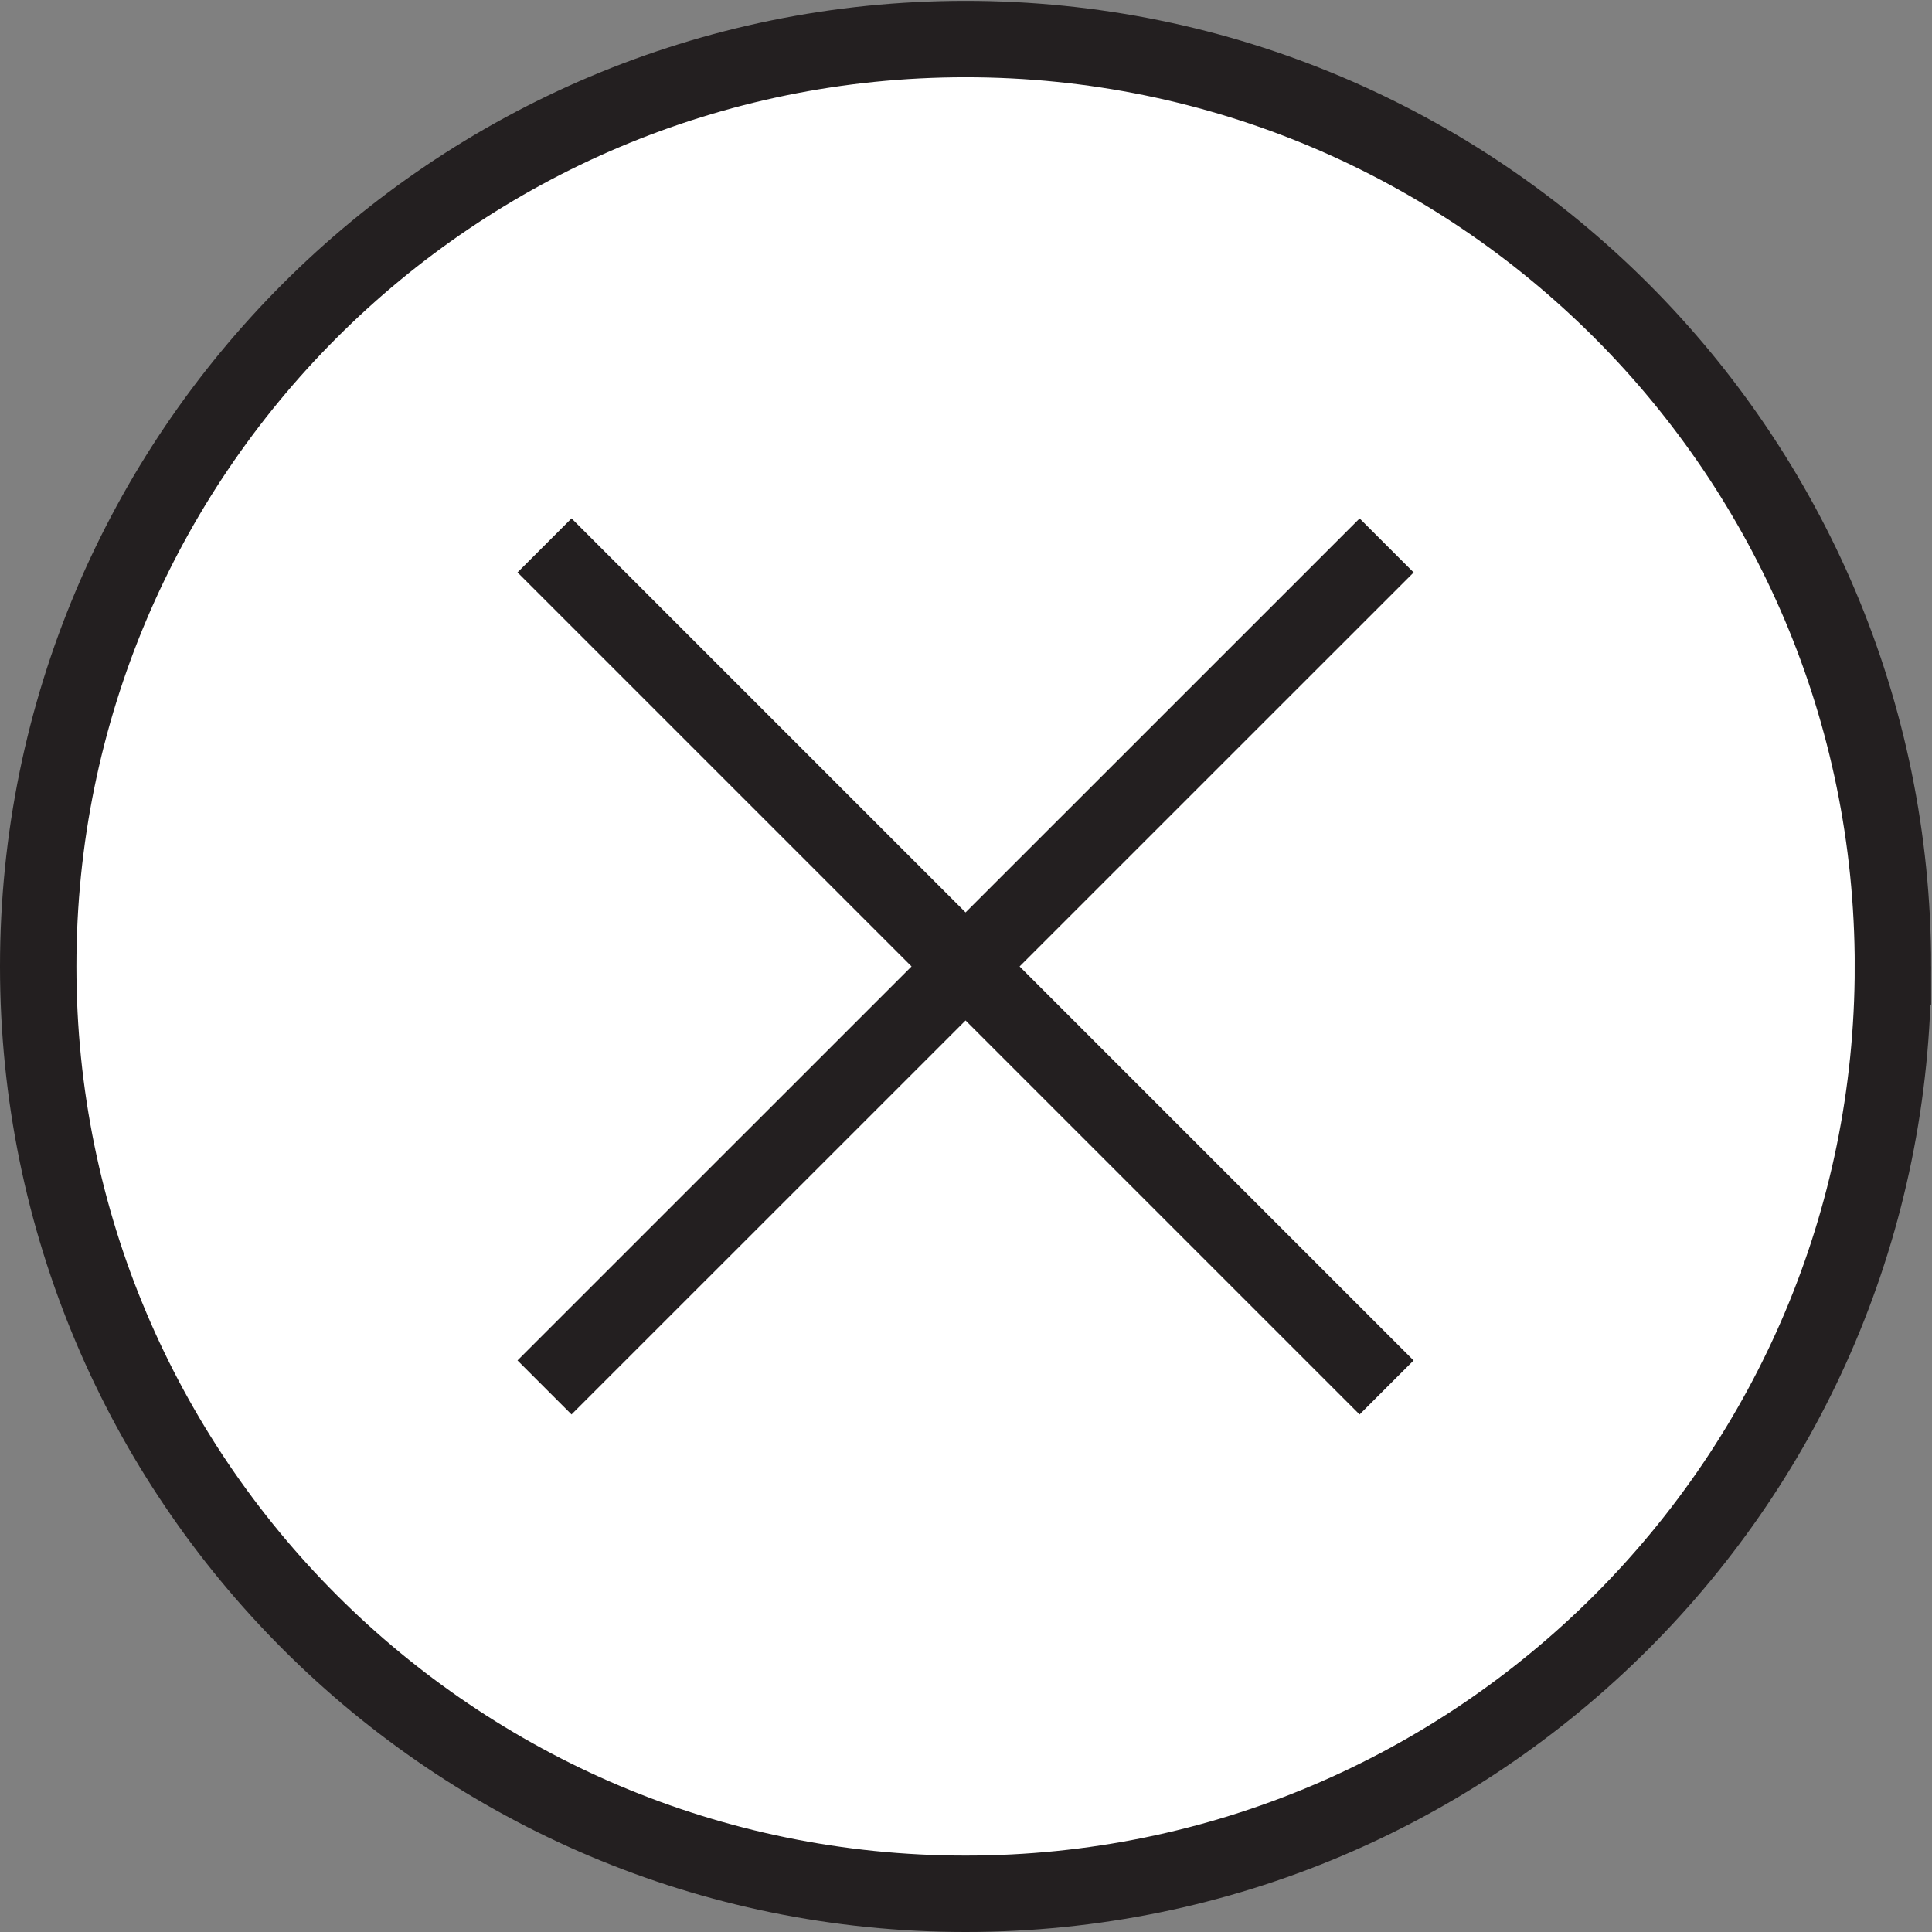
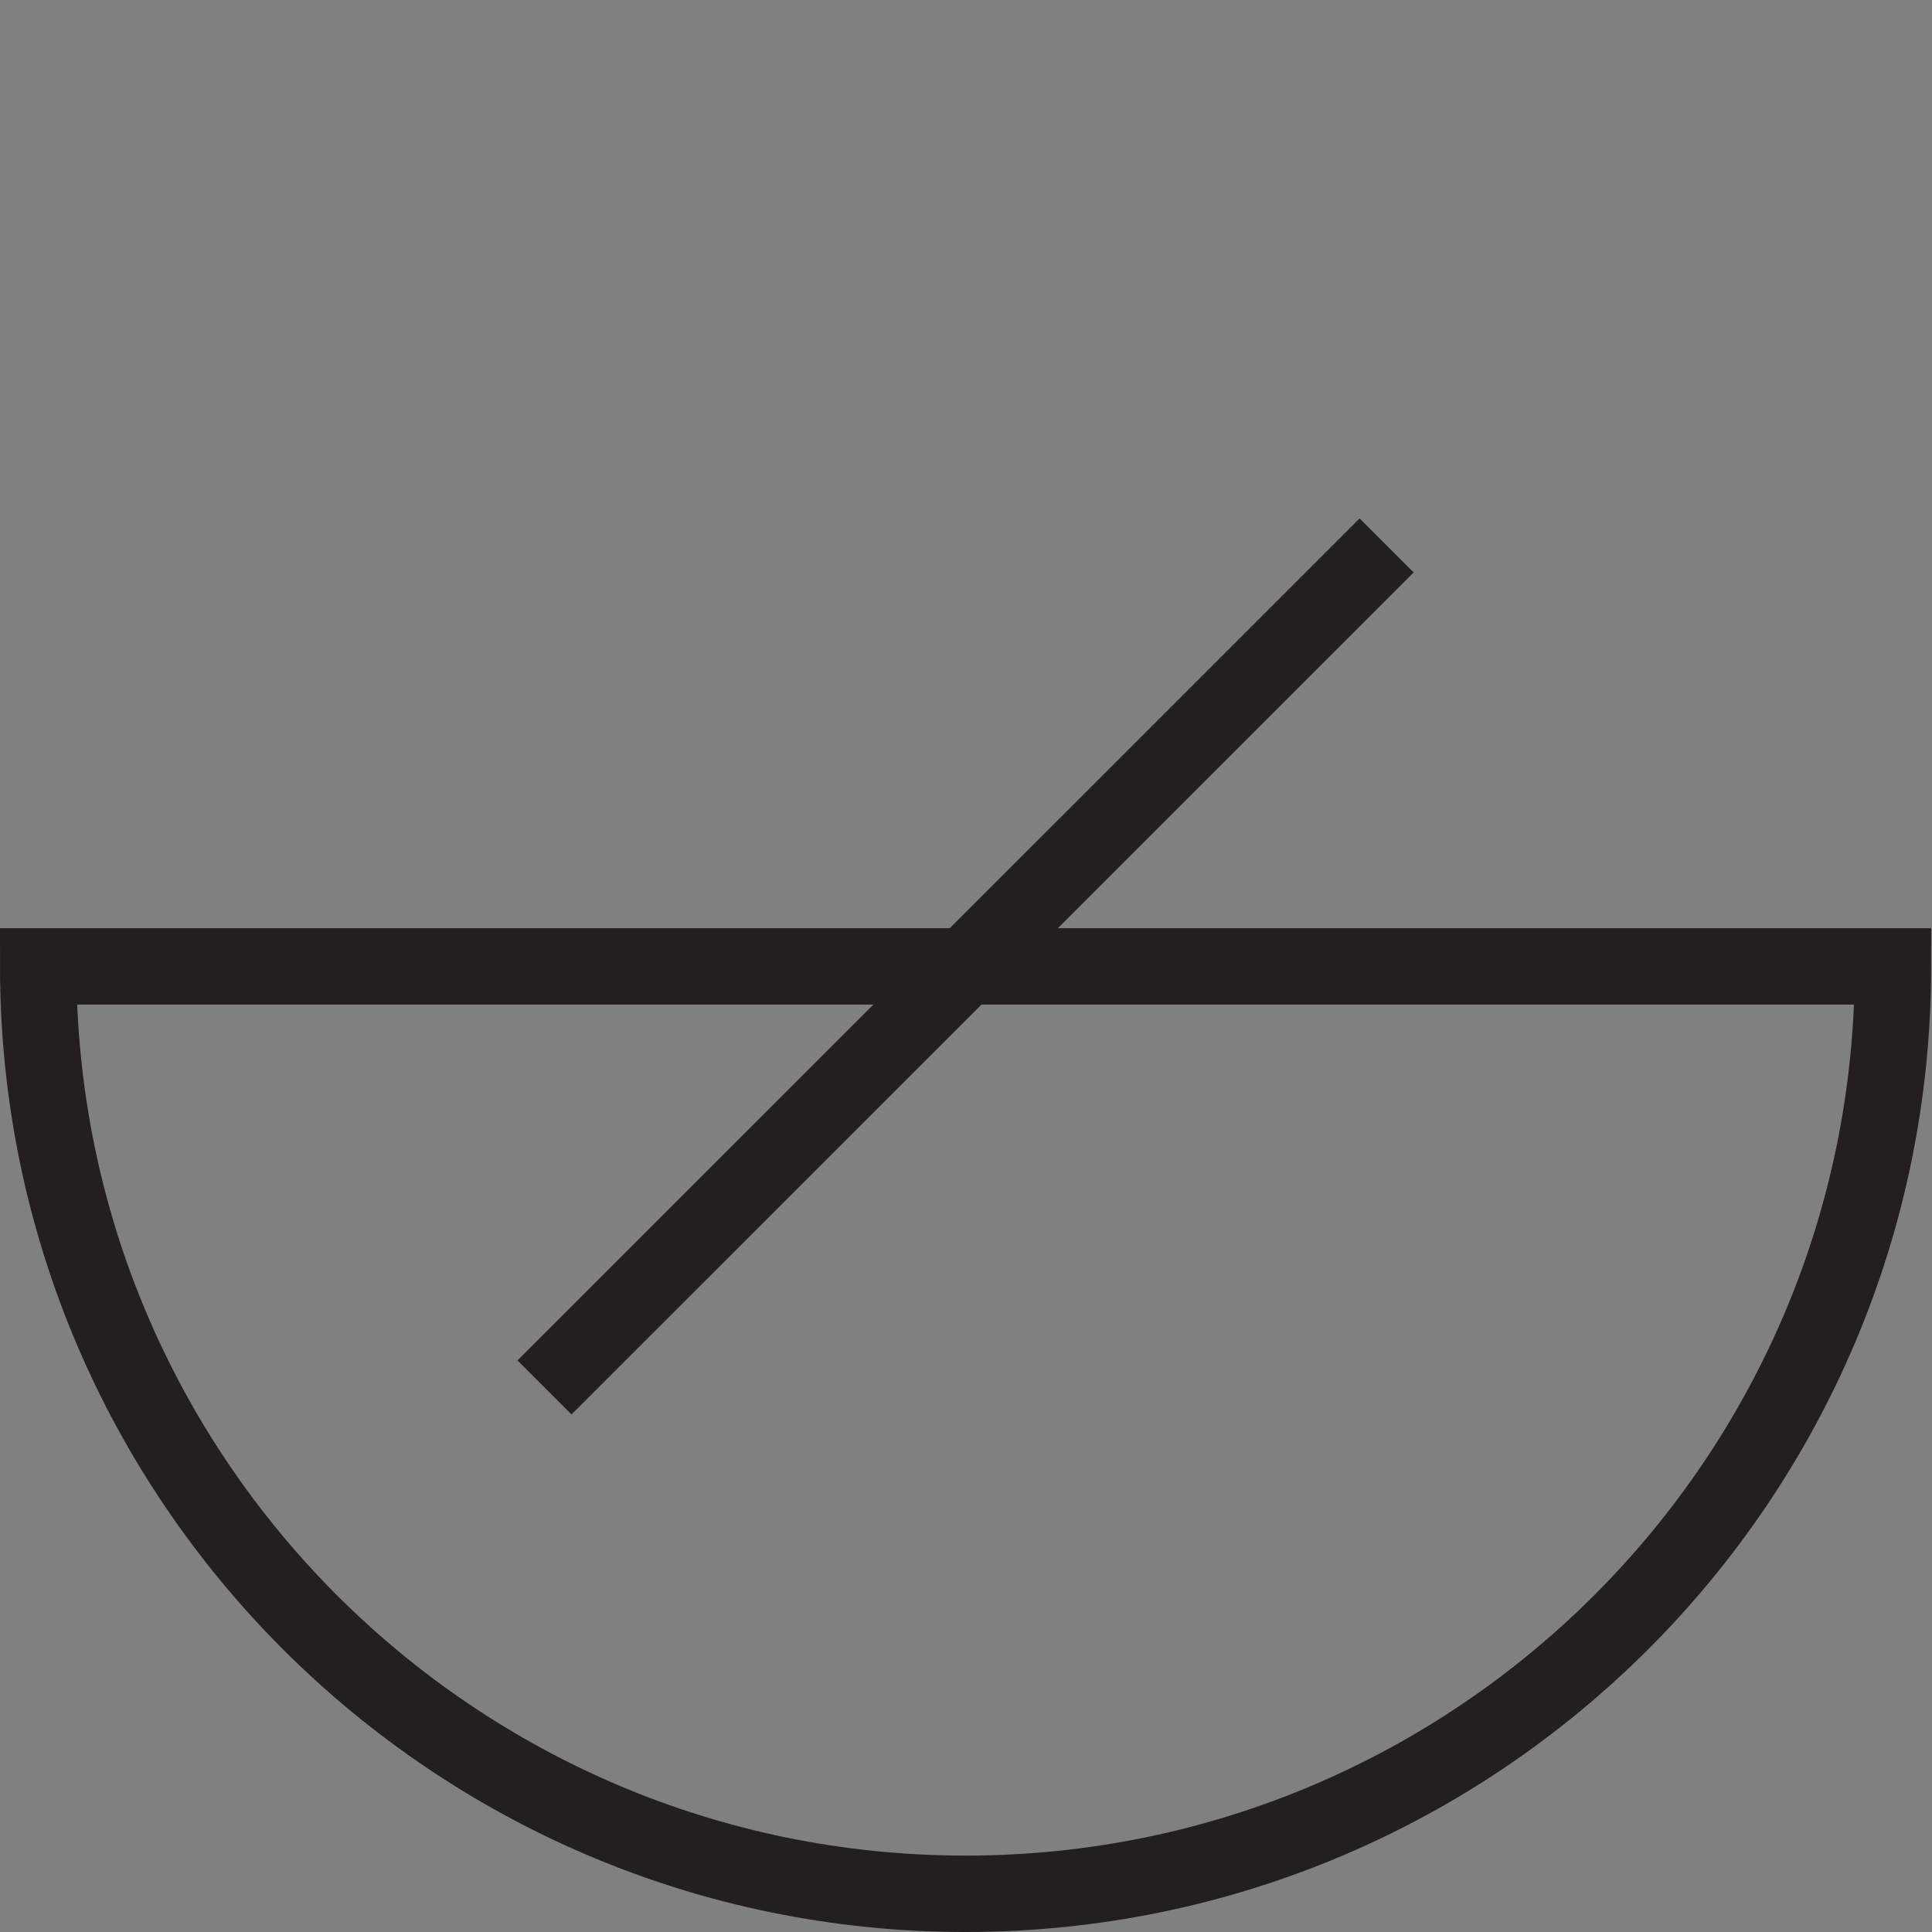
<svg xmlns="http://www.w3.org/2000/svg" viewBox="0 0 33.707 33.707" height="33.707" width="33.707" xml:space="preserve" id="svg2" version="1.1">
  <rect x="0" y="0" width="33.707" height="33.707" fill="#808080" stroke="none" />
  <defs id="defs6" />
  <g transform="matrix(1.333,0,0,-1.333,0,33.707)" id="g10">
    <g transform="scale(0.1)" id="g12">
-       <path id="path14" style="fill:#ffffff;fill-opacity:1;fill-rule:nonzero;stroke:none" d="M 247.754,126.379 C 247.754,59.344 193.41,5 126.379,5 59.344,5 5,59.344 5,126.379 c 0,67.035 54.344,121.375 121.379,121.375 67.031,0 121.375,-54.34 121.375,-121.375" />
-       <path id="path16" style="fill:none;stroke:#231f20;stroke-width:10;stroke-linecap:butt;stroke-linejoin:miter;stroke-miterlimit:10;stroke-dasharray:none;stroke-opacity:1" d="M 247.754,126.379 C 247.754,59.344 193.41,5 126.379,5 59.344,5 5,59.344 5,126.379 c 0,67.035 54.344,121.375 121.379,121.375 67.031,0 121.375,-54.34 121.375,-121.375 z" />
-       <path id="path18" style="fill:none;stroke:#231f20;stroke-width:10;stroke-linecap:butt;stroke-linejoin:miter;stroke-miterlimit:10;stroke-dasharray:none;stroke-opacity:1" d="M 71.269,181.484 181.48,71.269" />
+       <path id="path16" style="fill:none;stroke:#231f20;stroke-width:10;stroke-linecap:butt;stroke-linejoin:miter;stroke-miterlimit:10;stroke-dasharray:none;stroke-opacity:1" d="M 247.754,126.379 C 247.754,59.344 193.41,5 126.379,5 59.344,5 5,59.344 5,126.379 z" />
      <path id="path20" style="fill:none;stroke:#231f20;stroke-width:10;stroke-linecap:butt;stroke-linejoin:miter;stroke-miterlimit:10;stroke-dasharray:none;stroke-opacity:1" d="M 71.266,71.273 181.488,181.477" />
    </g>
  </g>
</svg>